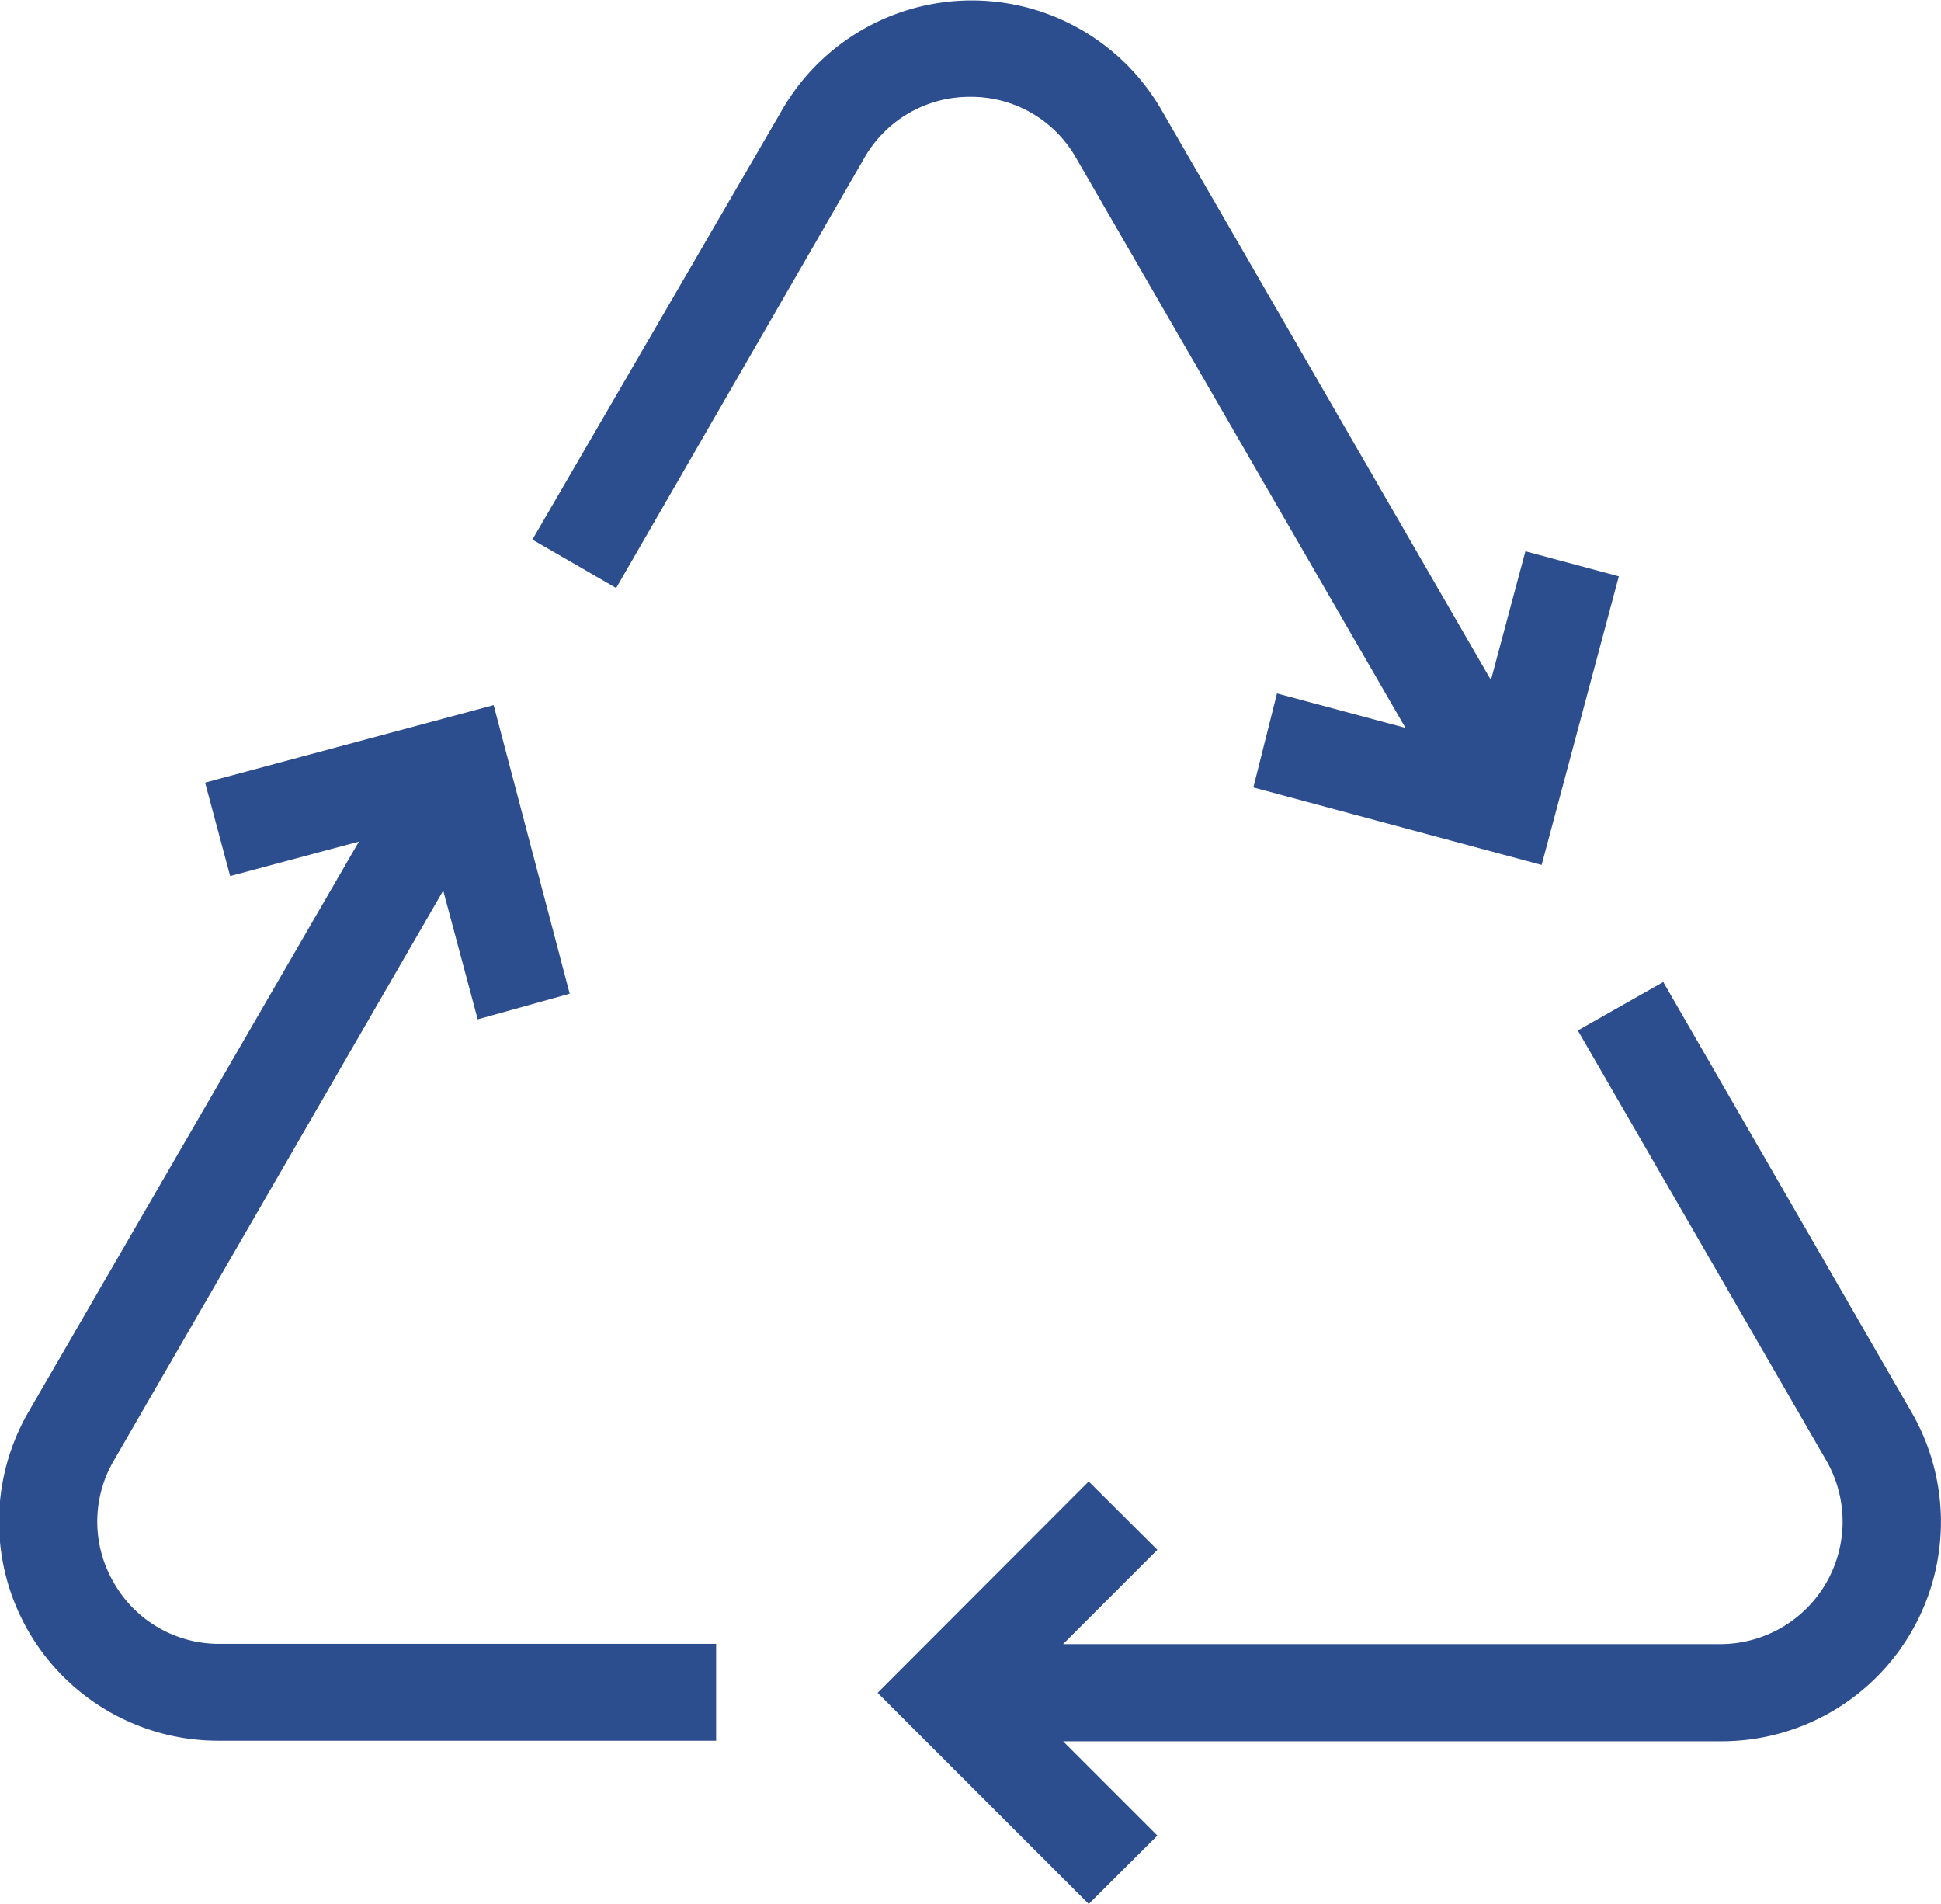
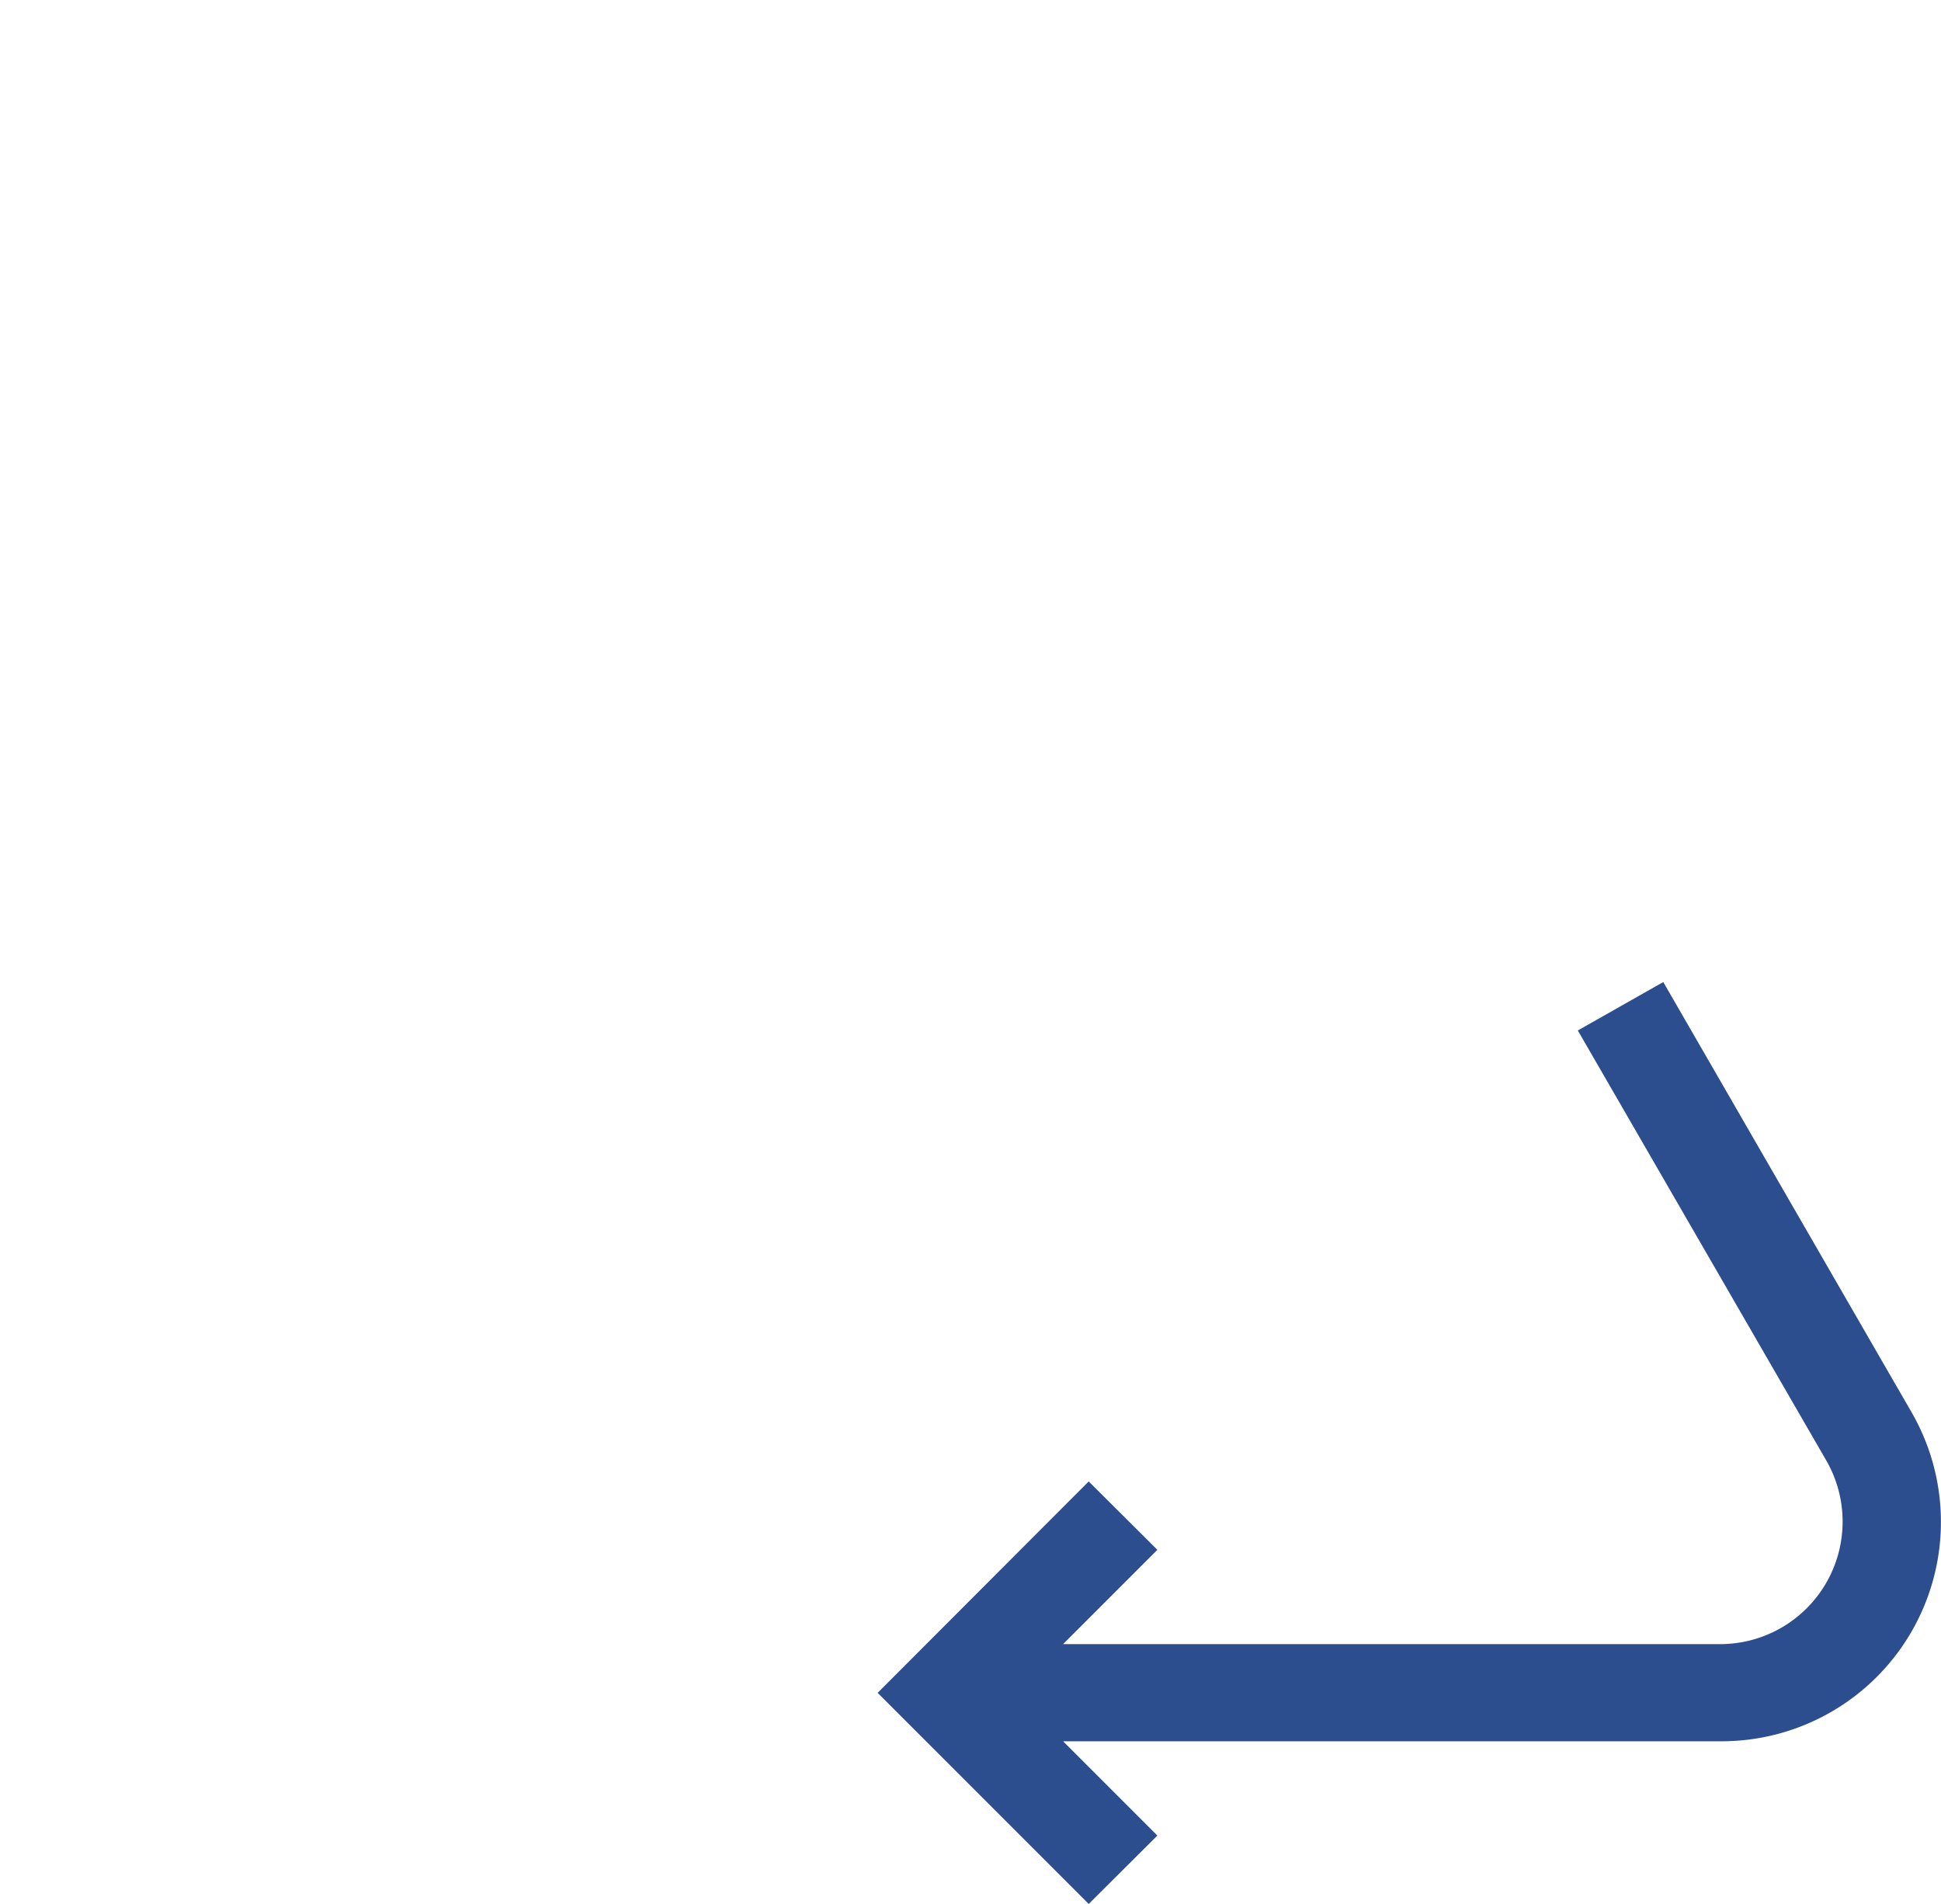
<svg xmlns="http://www.w3.org/2000/svg" viewBox="0 0 68.14 66.82">
  <defs>
    <style>.cls-1{fill:#2c4d8e;}</style>
  </defs>
  <g id="Layer_2" data-name="Layer 2">
    <g id="Capa_1" data-name="Capa 1">
      <path class="cls-1" d="M67.1,49.56,58.39,34.47l-3,1.7,8.72,15.09a4.3,4.3,0,0,1-3.72,6.45H37.32l3.31-3.31L38.22,52l-7.41,7.42,7.41,7.41,2.41-2.4-3.31-3.31H60.44A7.7,7.7,0,0,0,67.1,49.56Z" />
-       <path class="cls-1" d="M4,55.56a4.24,4.24,0,0,1,0-4.3l11.56-20,1.21,4.52L20,34.88,17.33,24.75,7.2,27.47l.88,3.28,4.52-1.21L1,49.56A7.69,7.69,0,0,0,7.71,61.1H25.14V57.7H7.71A4.24,4.24,0,0,1,4,55.56Z" />
-       <path class="cls-1" d="M34.06,3.4a4.23,4.23,0,0,1,3.72,2.15l11.56,20-4.51-1.21L44,27.64l10.12,2.72,2.71-10.13-3.28-.88-1.21,4.52-11.56-20a7.69,7.69,0,0,0-13.33,0L18.69,18.94l2.94,1.7L30.34,5.55A4.25,4.25,0,0,1,34.06,3.4Z" />
    </g>
  </g>
</svg>